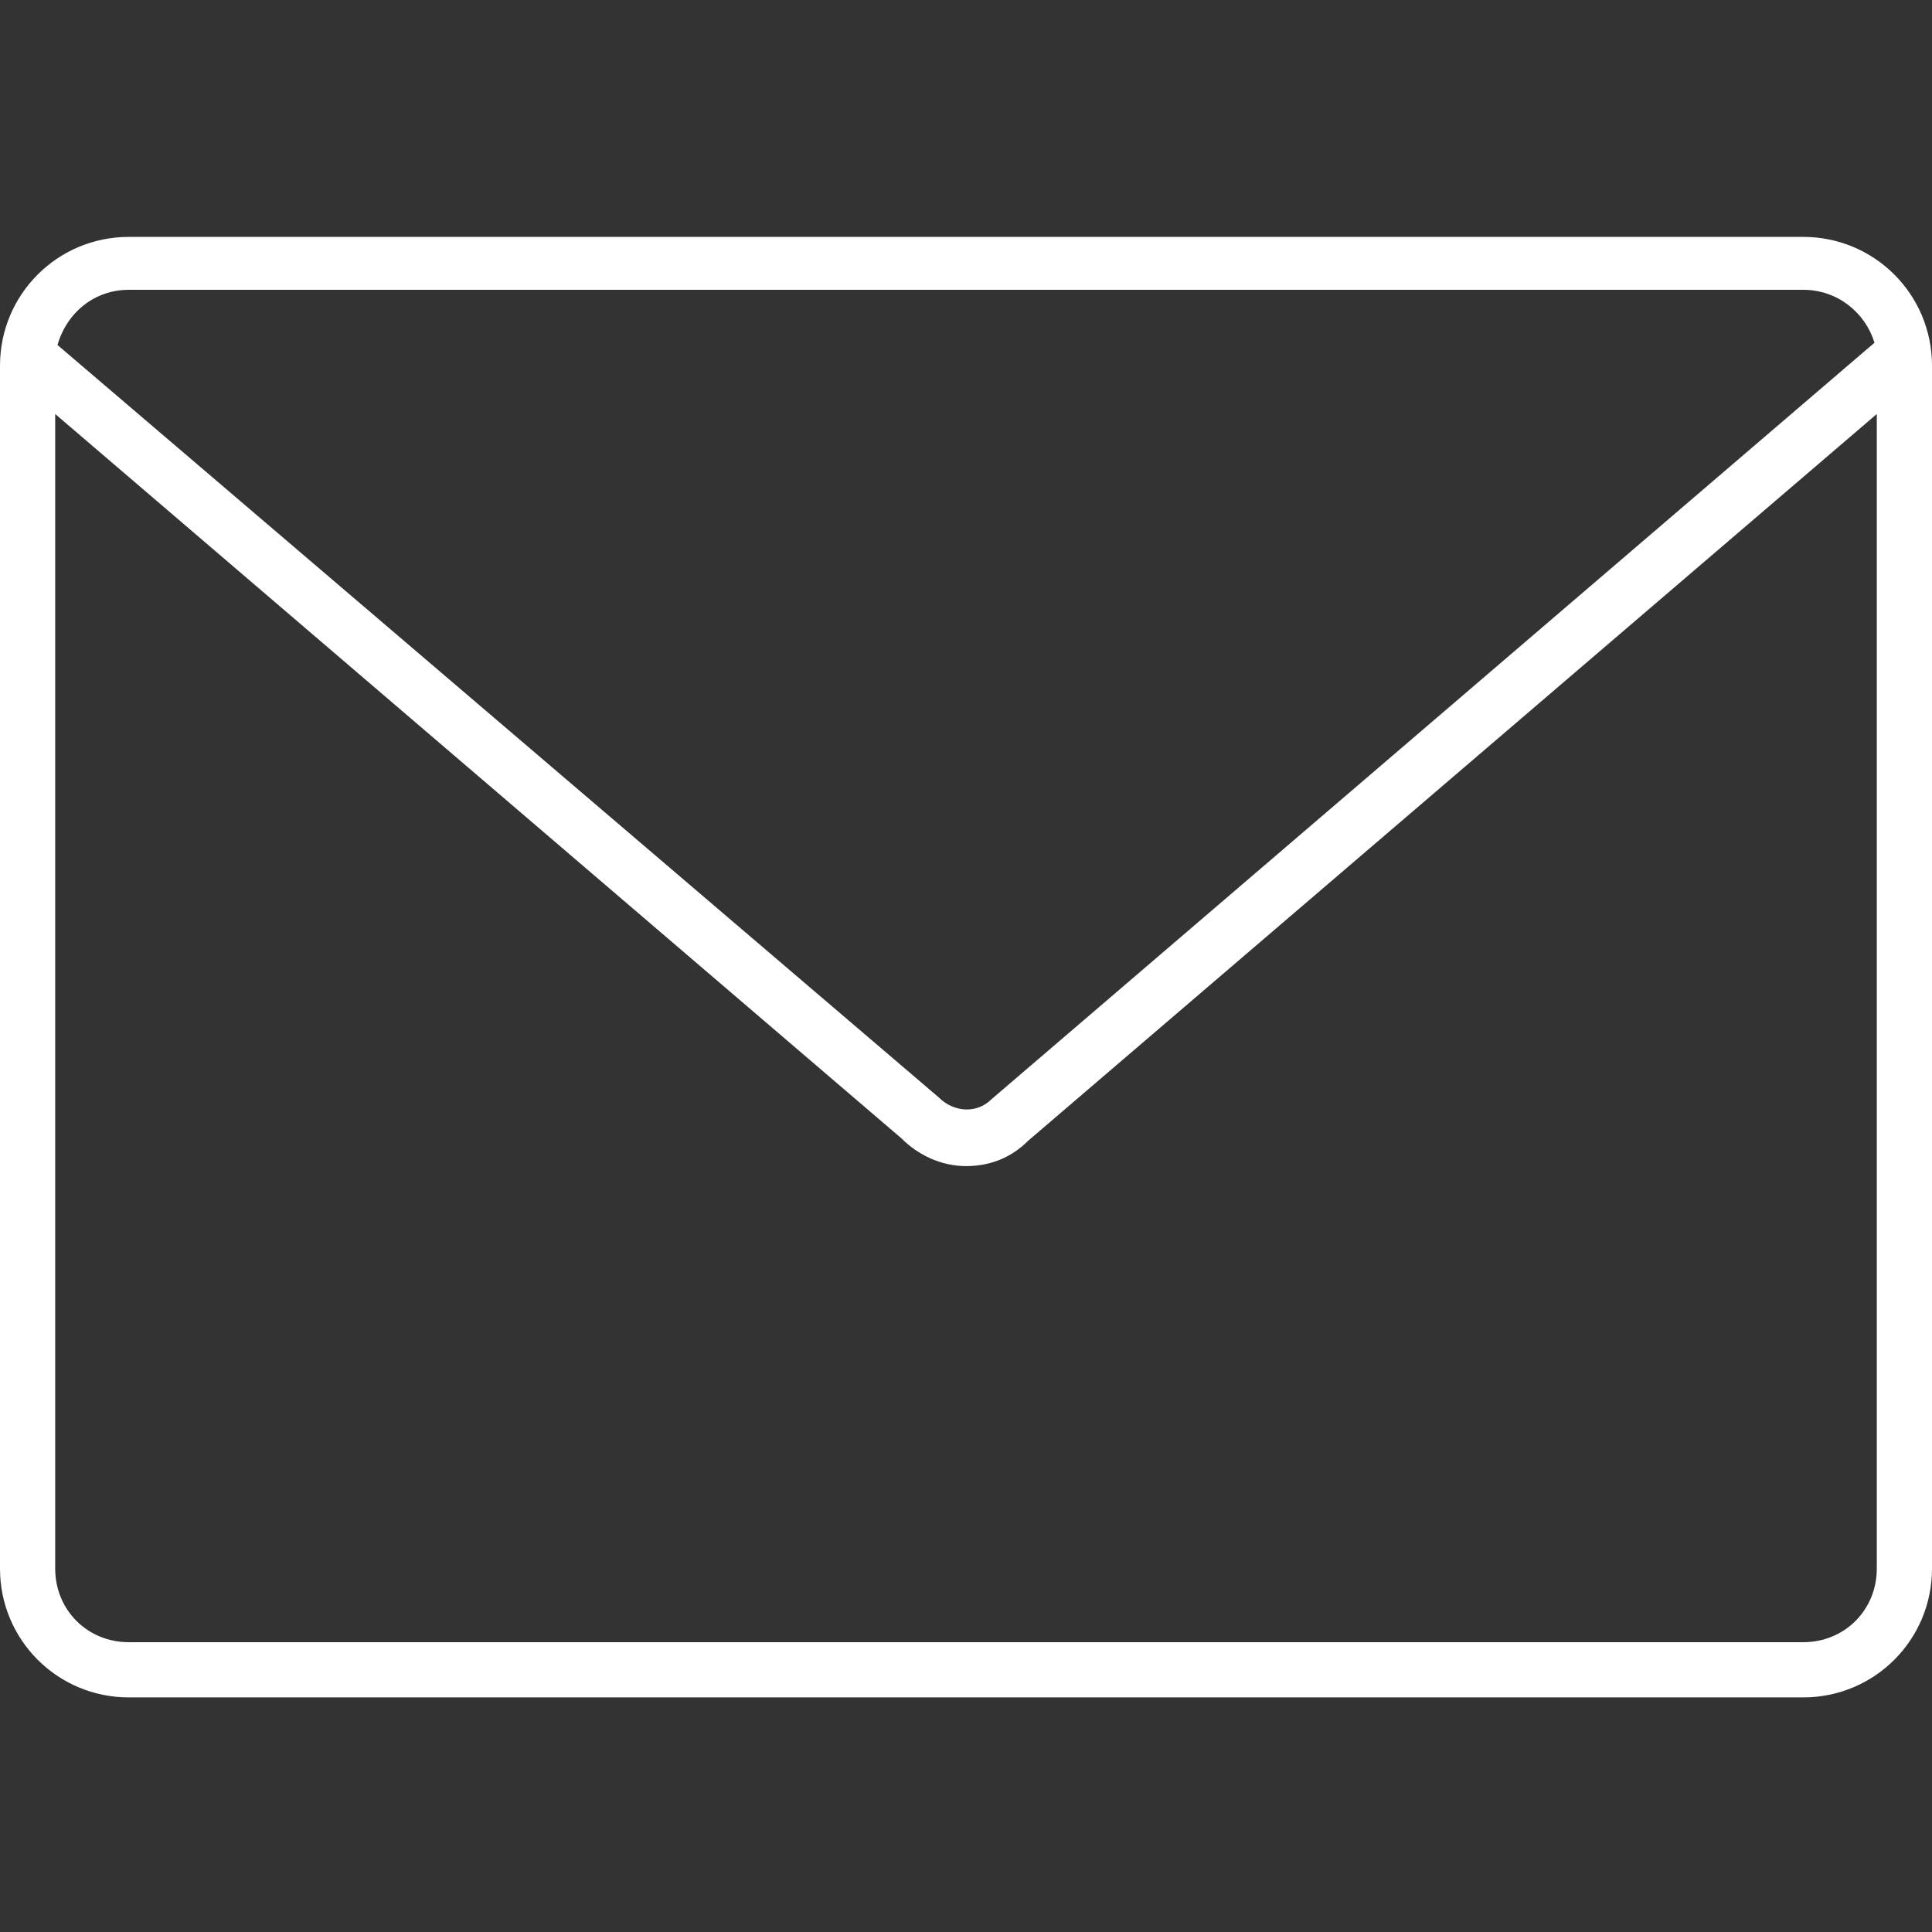
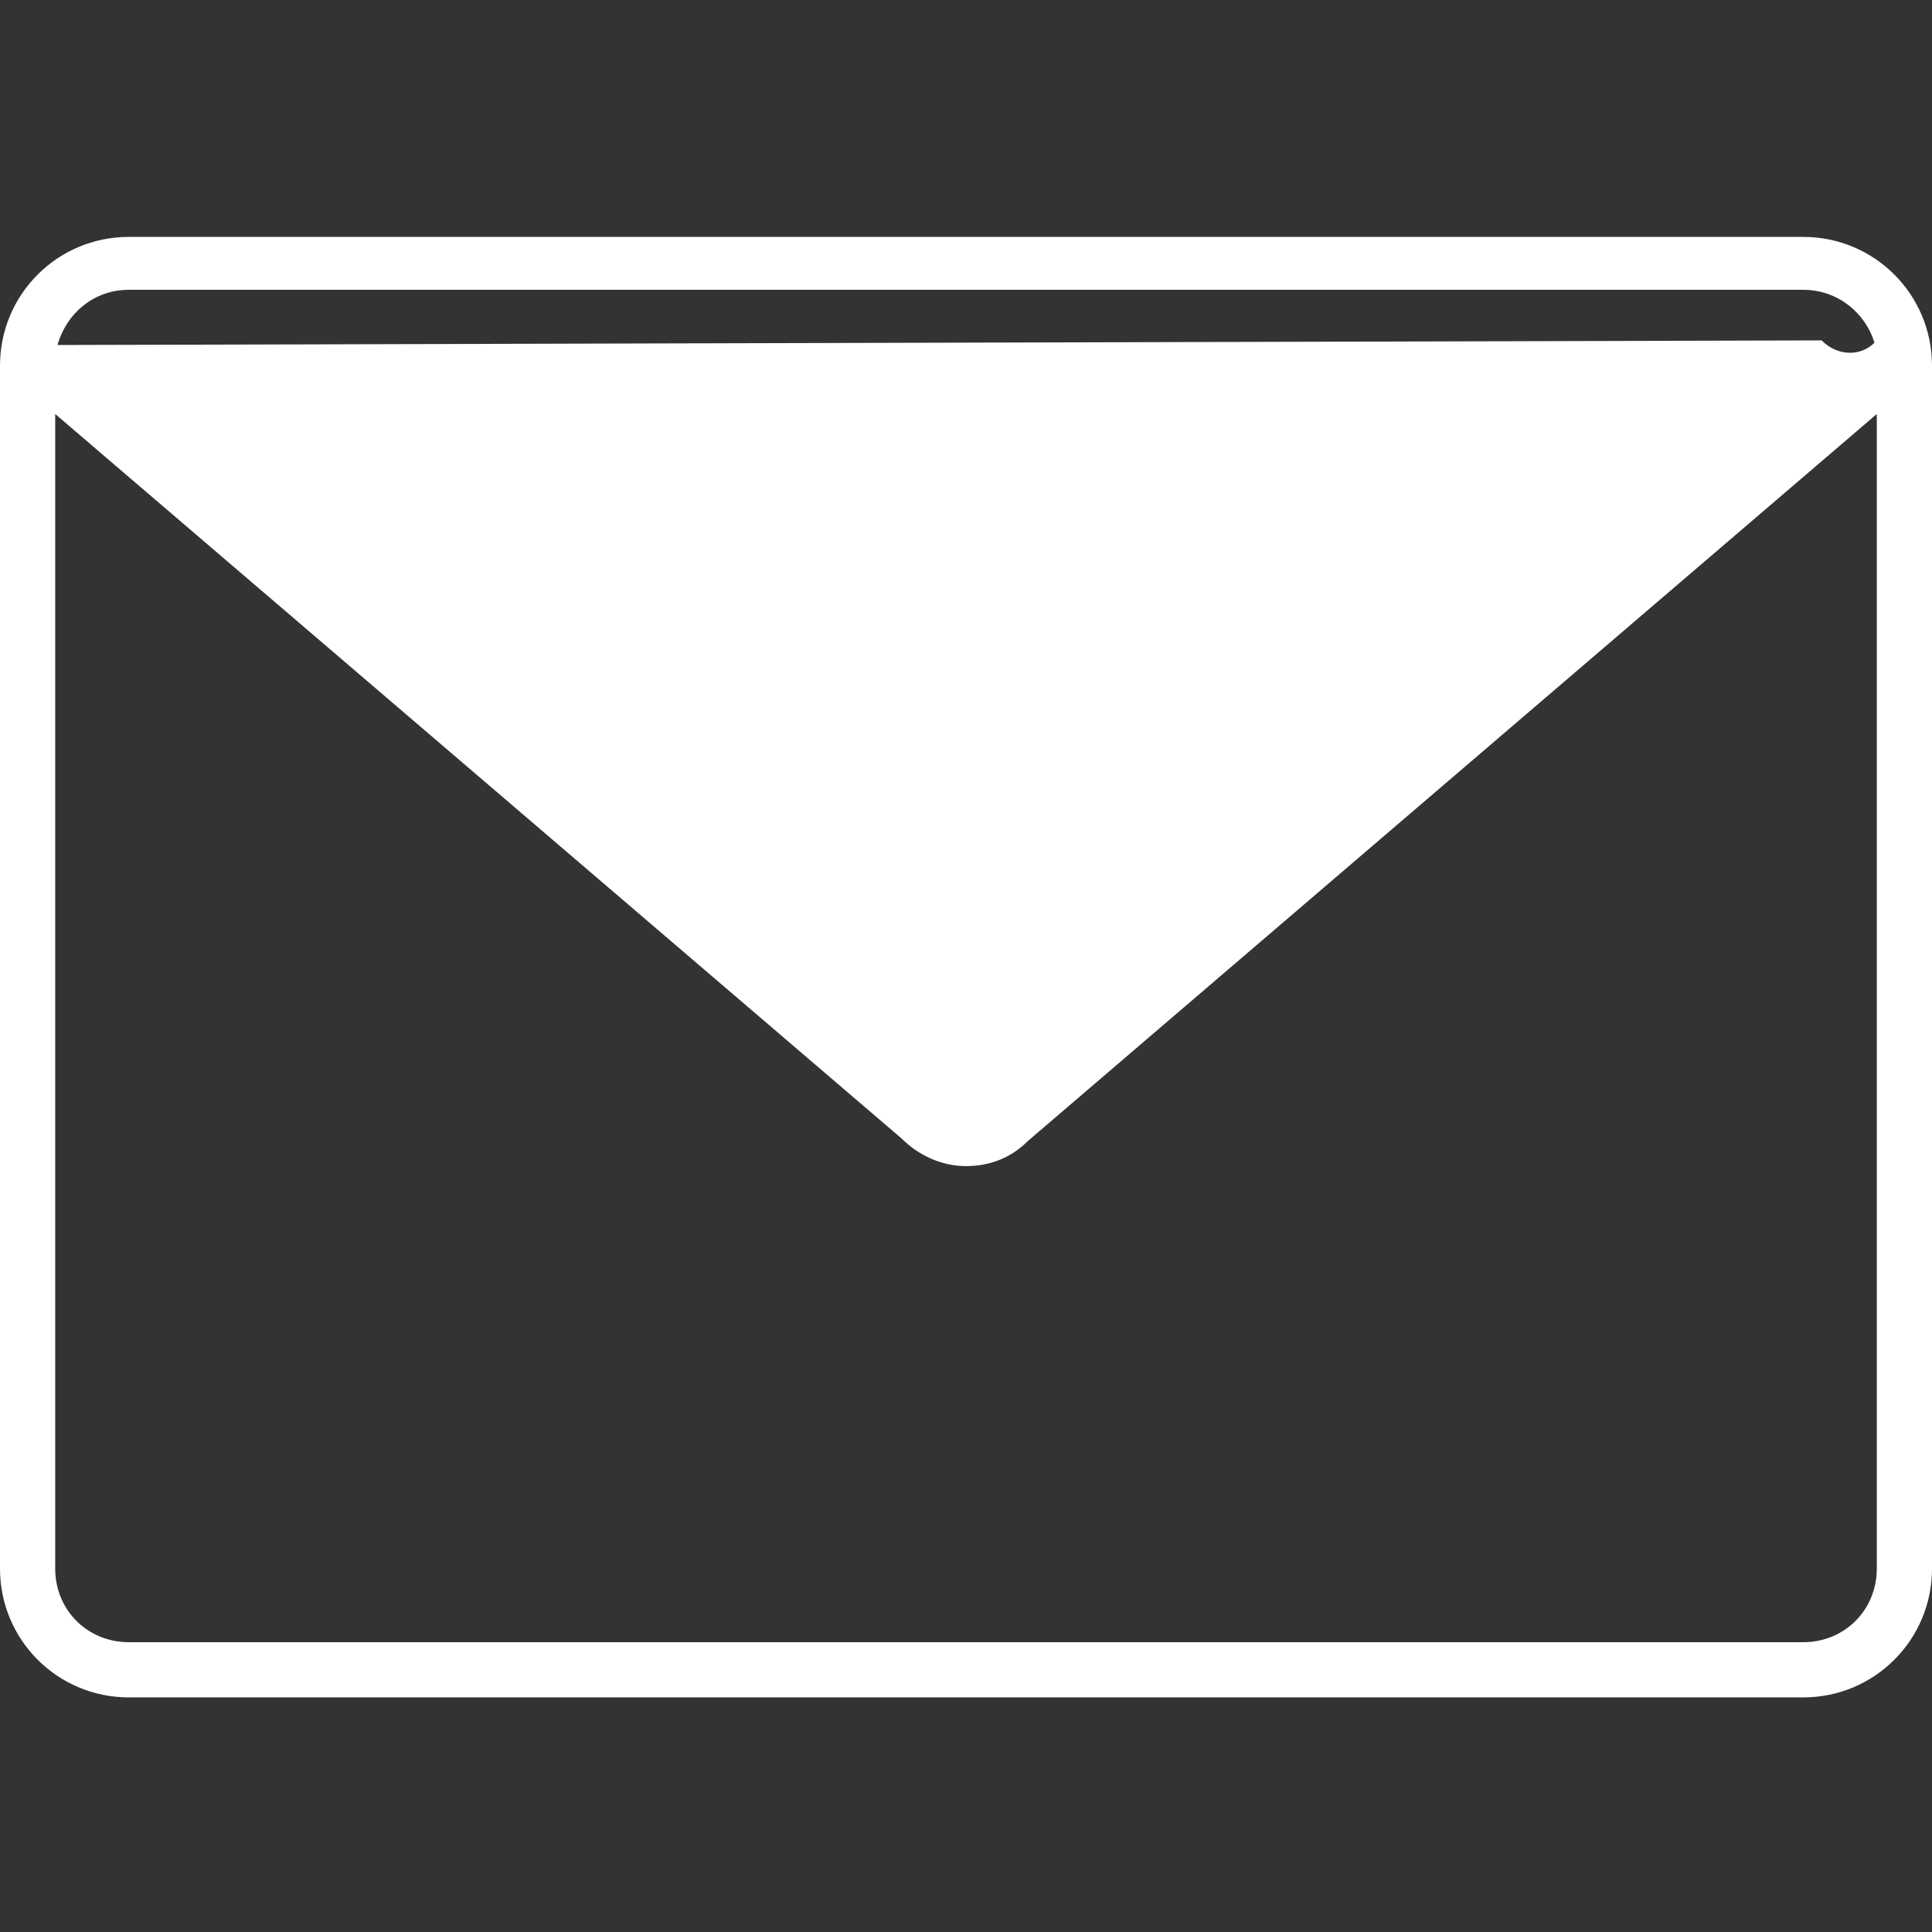
<svg xmlns="http://www.w3.org/2000/svg" id="Layer_1" x="0px" y="0px" viewBox="0 0 84 84" style="enable-background:new 0 0 84 84;" xml:space="preserve">
  <rect x="0" y="0" width="84" height="84" fill="#333333" stroke="none" />
  <style type="text/css"> .st0{fill:#FFFFFF;} </style>
-   <path class="st0" d="M78.4,10.3H5.6c-3.1,0-5.6,2.5-5.6,5.6v52.3c0,3.1,2.5,5.6,5.6,5.6h72.8c3.1,0,5.6-2.5,5.6-5.6v-6.4v-2.2V15.9 C84,12.8,81.5,10.3,78.4,10.3z M5.6,12.6h72.8c1.5,0,2.7,1,3.1,2.3L43.1,47.8c-0.6,0.6-1.6,0.6-2.3-0.1L2.5,15 C2.9,13.6,4.1,12.6,5.6,12.6z M81.6,61.8v6.4c0,1.8-1.4,3.2-3.2,3.2H5.6c-1.8,0-3.2-1.4-3.2-3.2V18l36.8,31.5 c0.7,0.7,1.7,1.2,2.8,1.2c1.1,0,2-0.4,2.7-1.1L81.6,18v41.6V61.8z" />
+   <path class="st0" d="M78.4,10.3H5.6c-3.1,0-5.6,2.5-5.6,5.6v52.3c0,3.1,2.5,5.6,5.6,5.6h72.8c3.1,0,5.6-2.5,5.6-5.6v-6.4v-2.2V15.9 C84,12.8,81.5,10.3,78.4,10.3z M5.6,12.6h72.8c1.5,0,2.7,1,3.1,2.3c-0.6,0.6-1.6,0.6-2.3-0.1L2.5,15 C2.9,13.6,4.1,12.6,5.6,12.6z M81.6,61.8v6.4c0,1.8-1.4,3.2-3.2,3.2H5.6c-1.8,0-3.2-1.4-3.2-3.2V18l36.8,31.5 c0.7,0.7,1.7,1.2,2.8,1.2c1.1,0,2-0.4,2.7-1.1L81.6,18v41.6V61.8z" />
</svg>